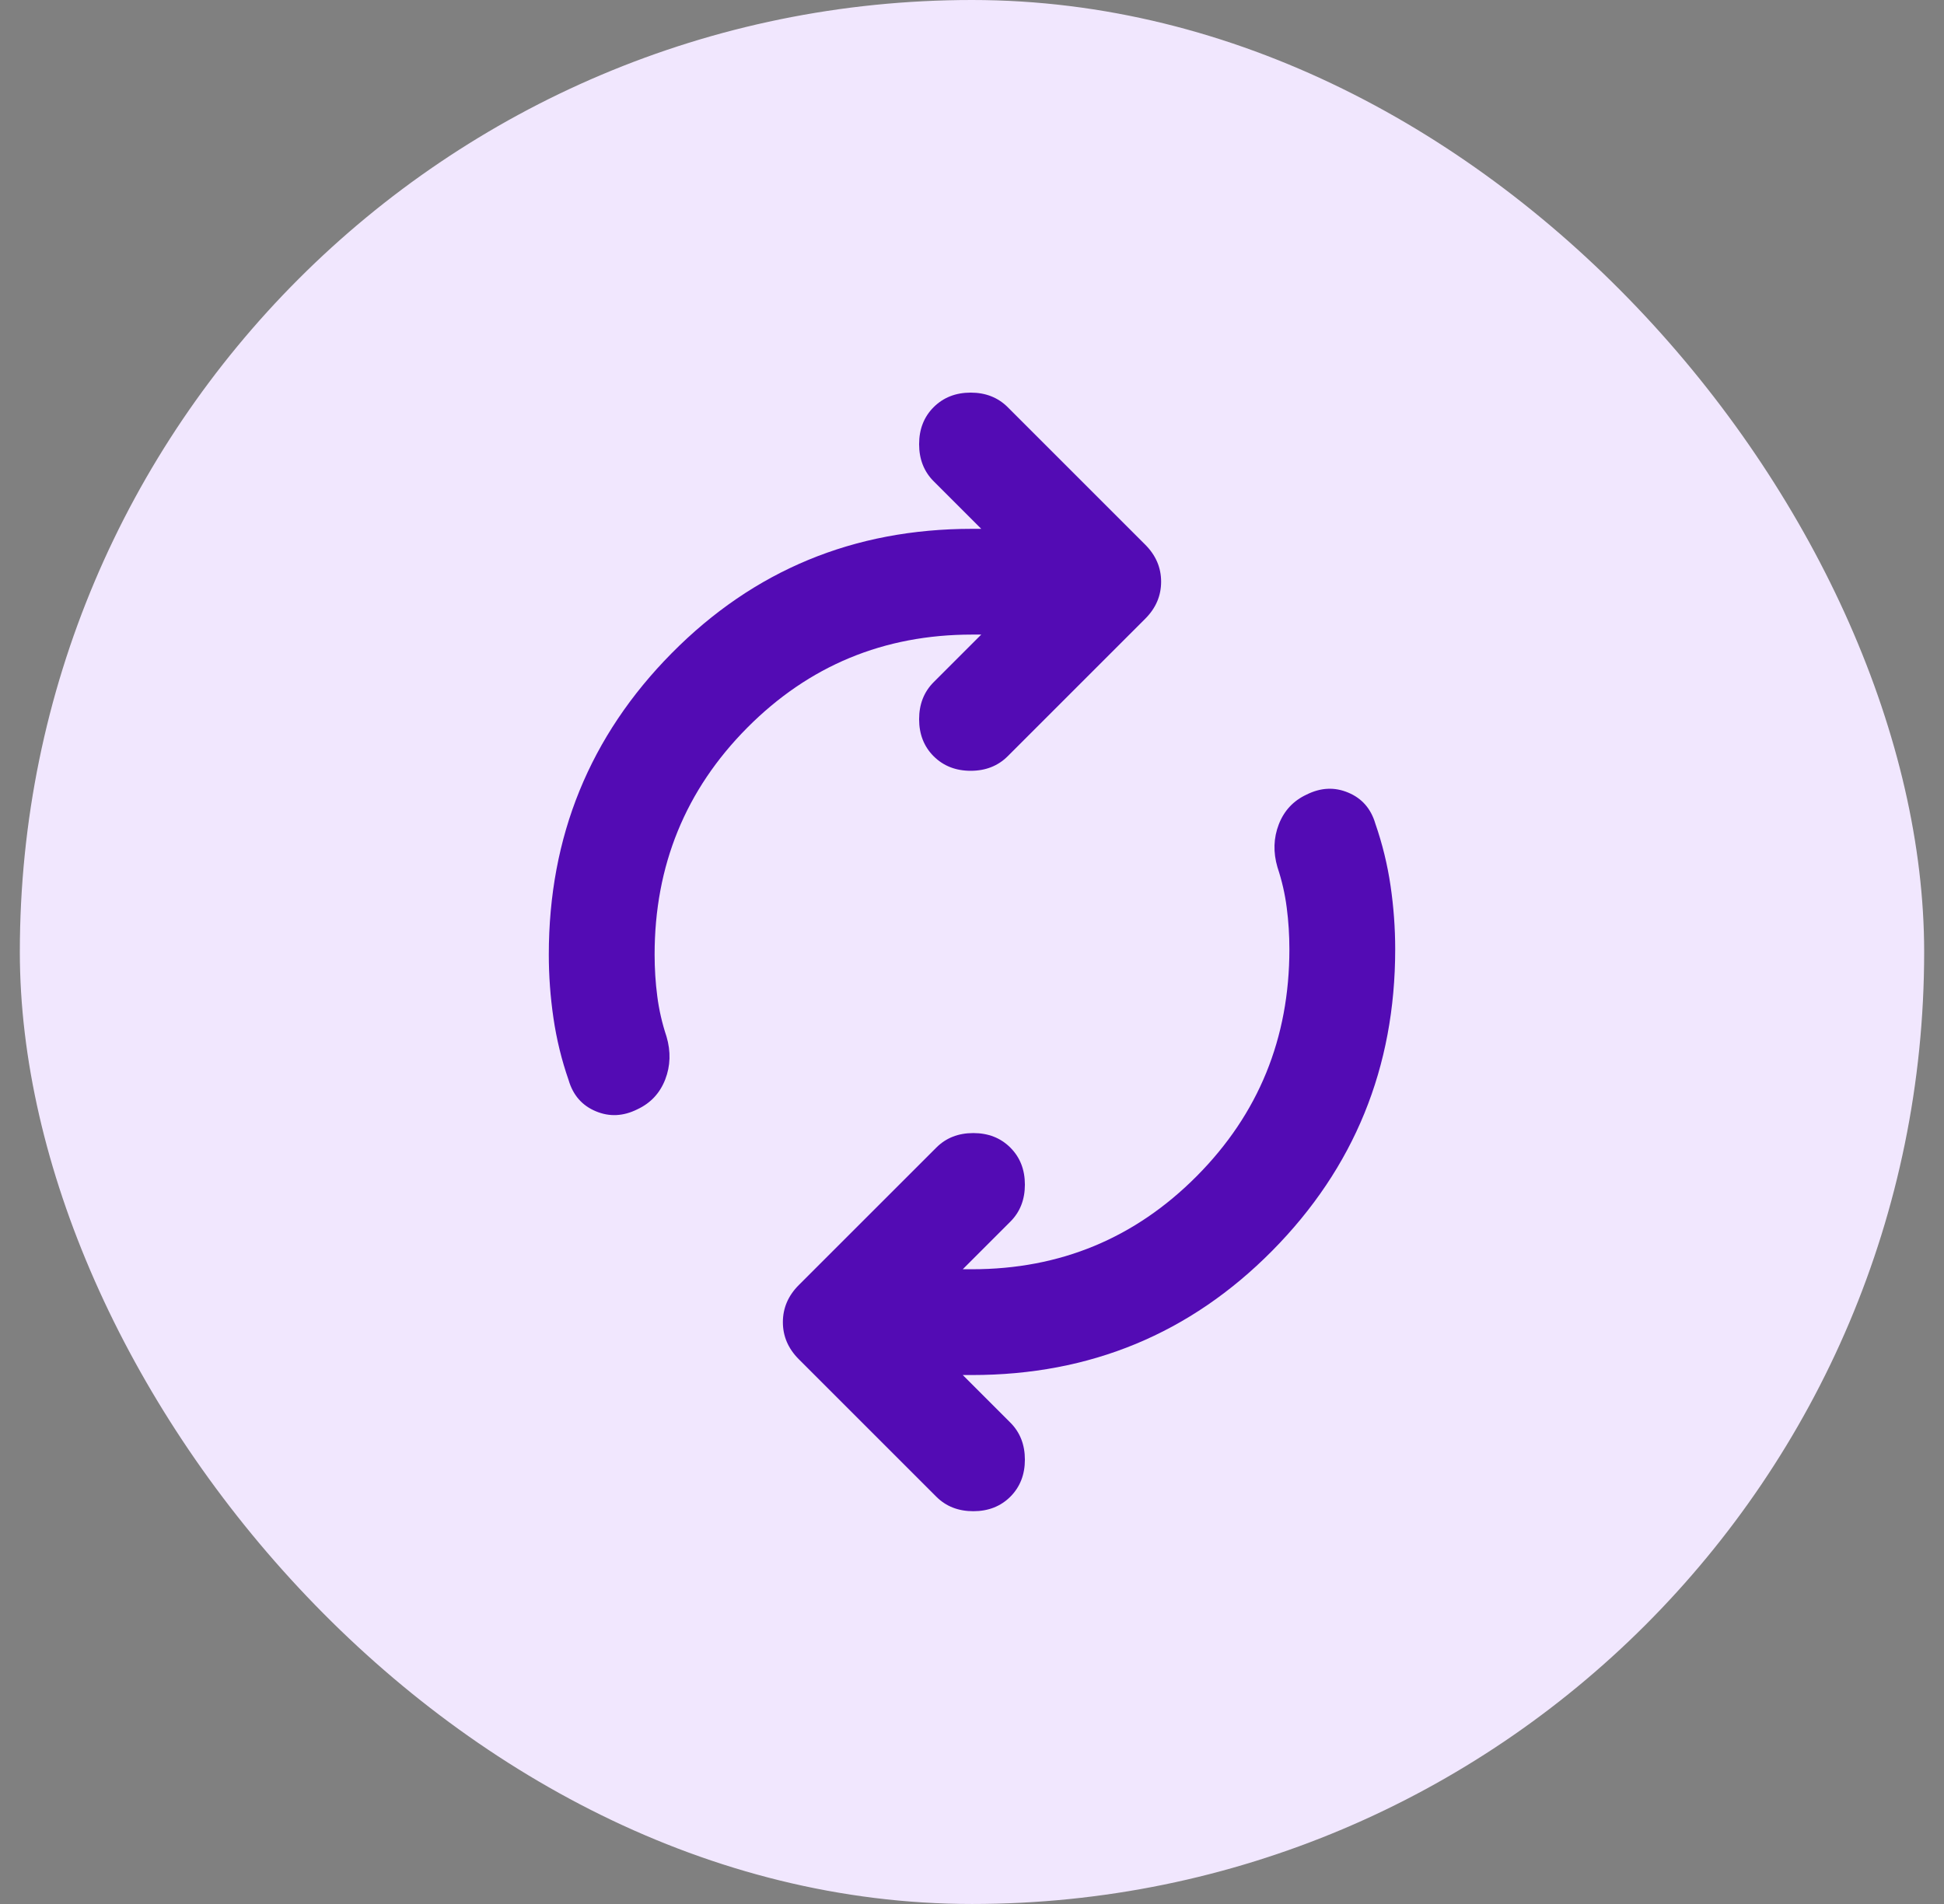
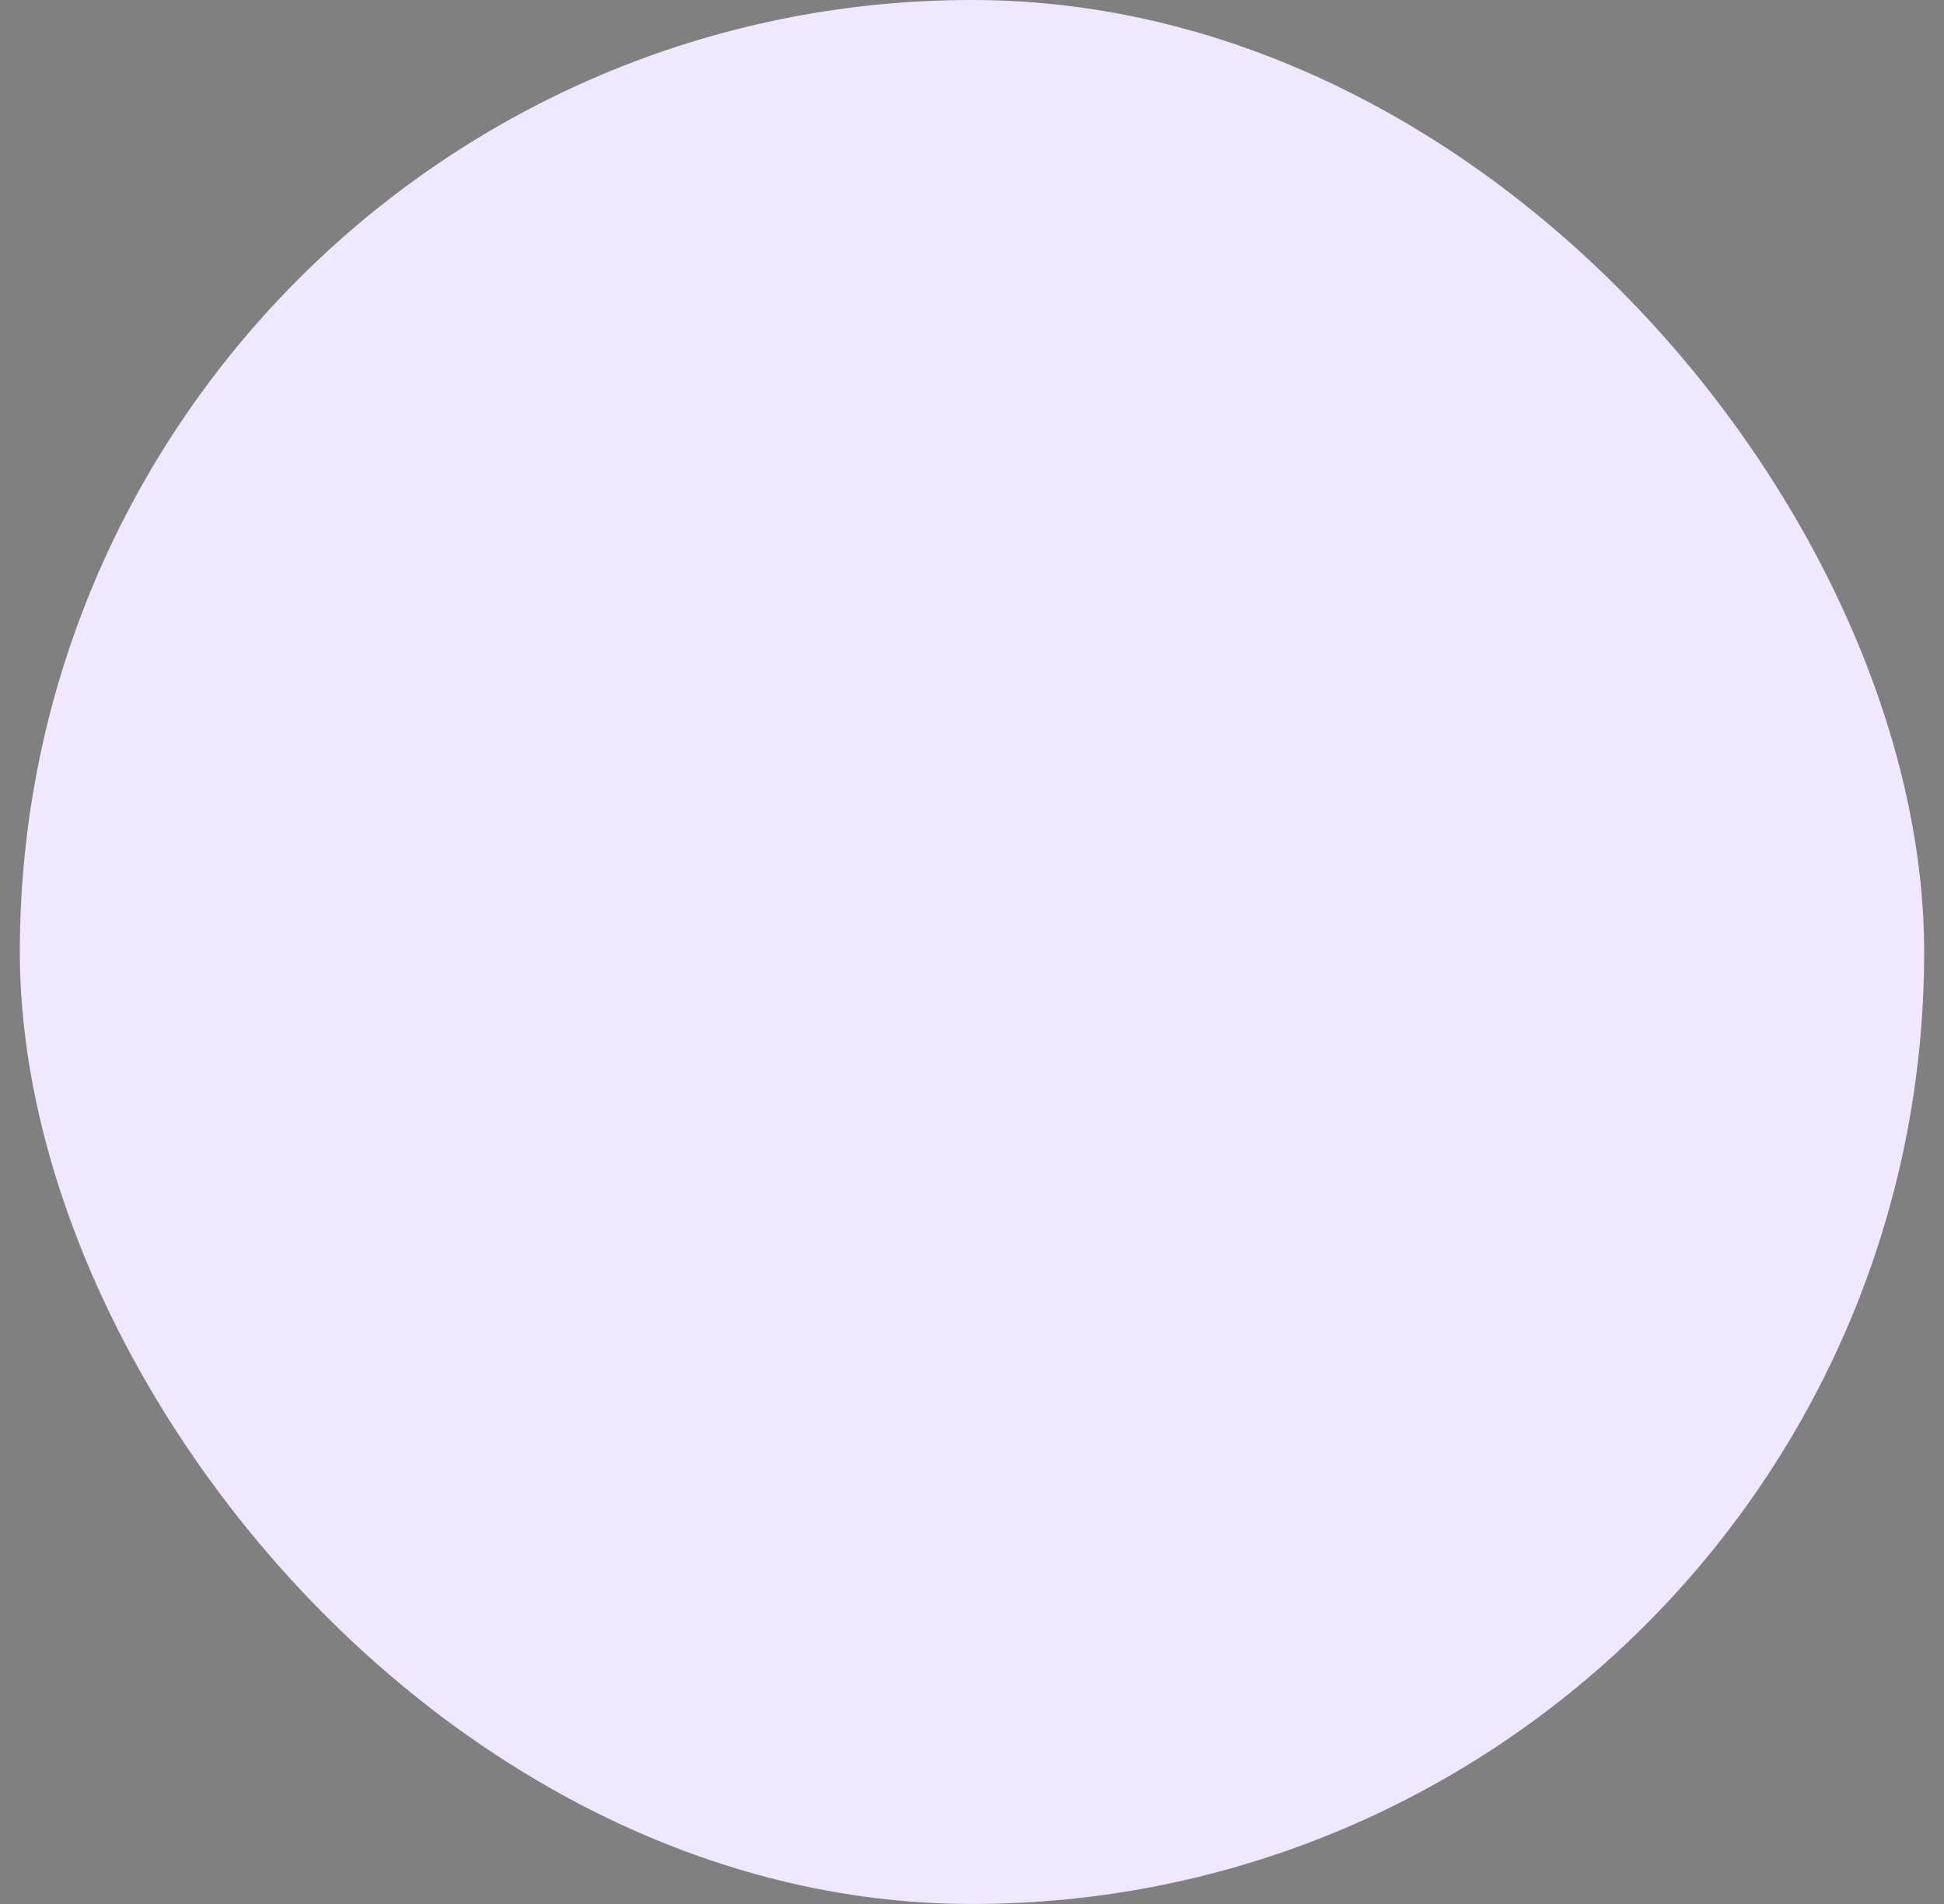
<svg xmlns="http://www.w3.org/2000/svg" width="49" height="48" viewBox="0 0 49 48" fill="none">
  <rect x="0" y="0" width="49" height="48" fill="#808080" stroke="none" />
  <rect x="0.5" width="48" height="48" rx="24" fill="#F1E7FE" />
  <mask id="mask0_1936_10179" style="mask-type:alpha" maskUnits="userSpaceOnUse" x="8" y="8" width="33" height="32">
-     <rect x="8.5" y="8" width="32" height="32" fill="#D9D9D9" />
-   </mask>
+     </mask>
  <g mask="url(#mask0_1936_10179)">
-     <path d="M16.5 24.065C16.5 24.421 16.522 24.771 16.567 25.115C16.611 25.459 16.689 25.798 16.8 26.132C16.911 26.509 16.9 26.871 16.767 27.215C16.633 27.559 16.4 27.809 16.067 27.965C15.711 28.143 15.361 28.16 15.017 28.015C14.672 27.871 14.444 27.61 14.333 27.232C14.155 26.721 14.028 26.198 13.95 25.665C13.872 25.132 13.833 24.598 13.833 24.065C13.833 21.087 14.867 18.554 16.933 16.465C19 14.376 21.522 13.332 24.5 13.332H24.733L23.533 12.132C23.289 11.887 23.167 11.576 23.167 11.198C23.167 10.821 23.289 10.509 23.533 10.265C23.778 10.021 24.089 9.898 24.467 9.898C24.844 9.898 25.155 10.021 25.4 10.265L28.867 13.732C29.133 13.998 29.267 14.309 29.267 14.665C29.267 15.021 29.133 15.332 28.867 15.598L25.4 19.065C25.155 19.309 24.844 19.432 24.467 19.432C24.089 19.432 23.778 19.309 23.533 19.065C23.289 18.821 23.167 18.509 23.167 18.132C23.167 17.754 23.289 17.443 23.533 17.198L24.733 15.998H24.5C22.278 15.998 20.389 16.782 18.833 18.348C17.278 19.915 16.5 21.821 16.5 24.065ZM32.5 23.932C32.5 23.576 32.478 23.226 32.433 22.882C32.389 22.537 32.311 22.198 32.2 21.865C32.089 21.487 32.1 21.126 32.233 20.782C32.367 20.437 32.6 20.187 32.933 20.032C33.289 19.854 33.639 19.837 33.983 19.982C34.328 20.126 34.556 20.387 34.667 20.765C34.844 21.276 34.972 21.798 35.05 22.332C35.128 22.865 35.167 23.398 35.167 23.932C35.167 26.91 34.133 29.443 32.067 31.532C30 33.621 27.478 34.665 24.5 34.665H24.267L25.467 35.865C25.711 36.109 25.833 36.421 25.833 36.798C25.833 37.176 25.711 37.487 25.467 37.732C25.222 37.976 24.911 38.098 24.533 38.098C24.155 38.098 23.844 37.976 23.6 37.732L20.133 34.265C19.867 33.998 19.733 33.687 19.733 33.332C19.733 32.976 19.867 32.665 20.133 32.398L23.6 28.932C23.844 28.687 24.155 28.565 24.533 28.565C24.911 28.565 25.222 28.687 25.467 28.932C25.711 29.176 25.833 29.487 25.833 29.865C25.833 30.243 25.711 30.554 25.467 30.798L24.267 31.998H24.5C26.722 31.998 28.611 31.215 30.167 29.648C31.722 28.082 32.5 26.176 32.5 23.932Z" fill="#530BB4" />
-   </g>
+     </g>
</svg>